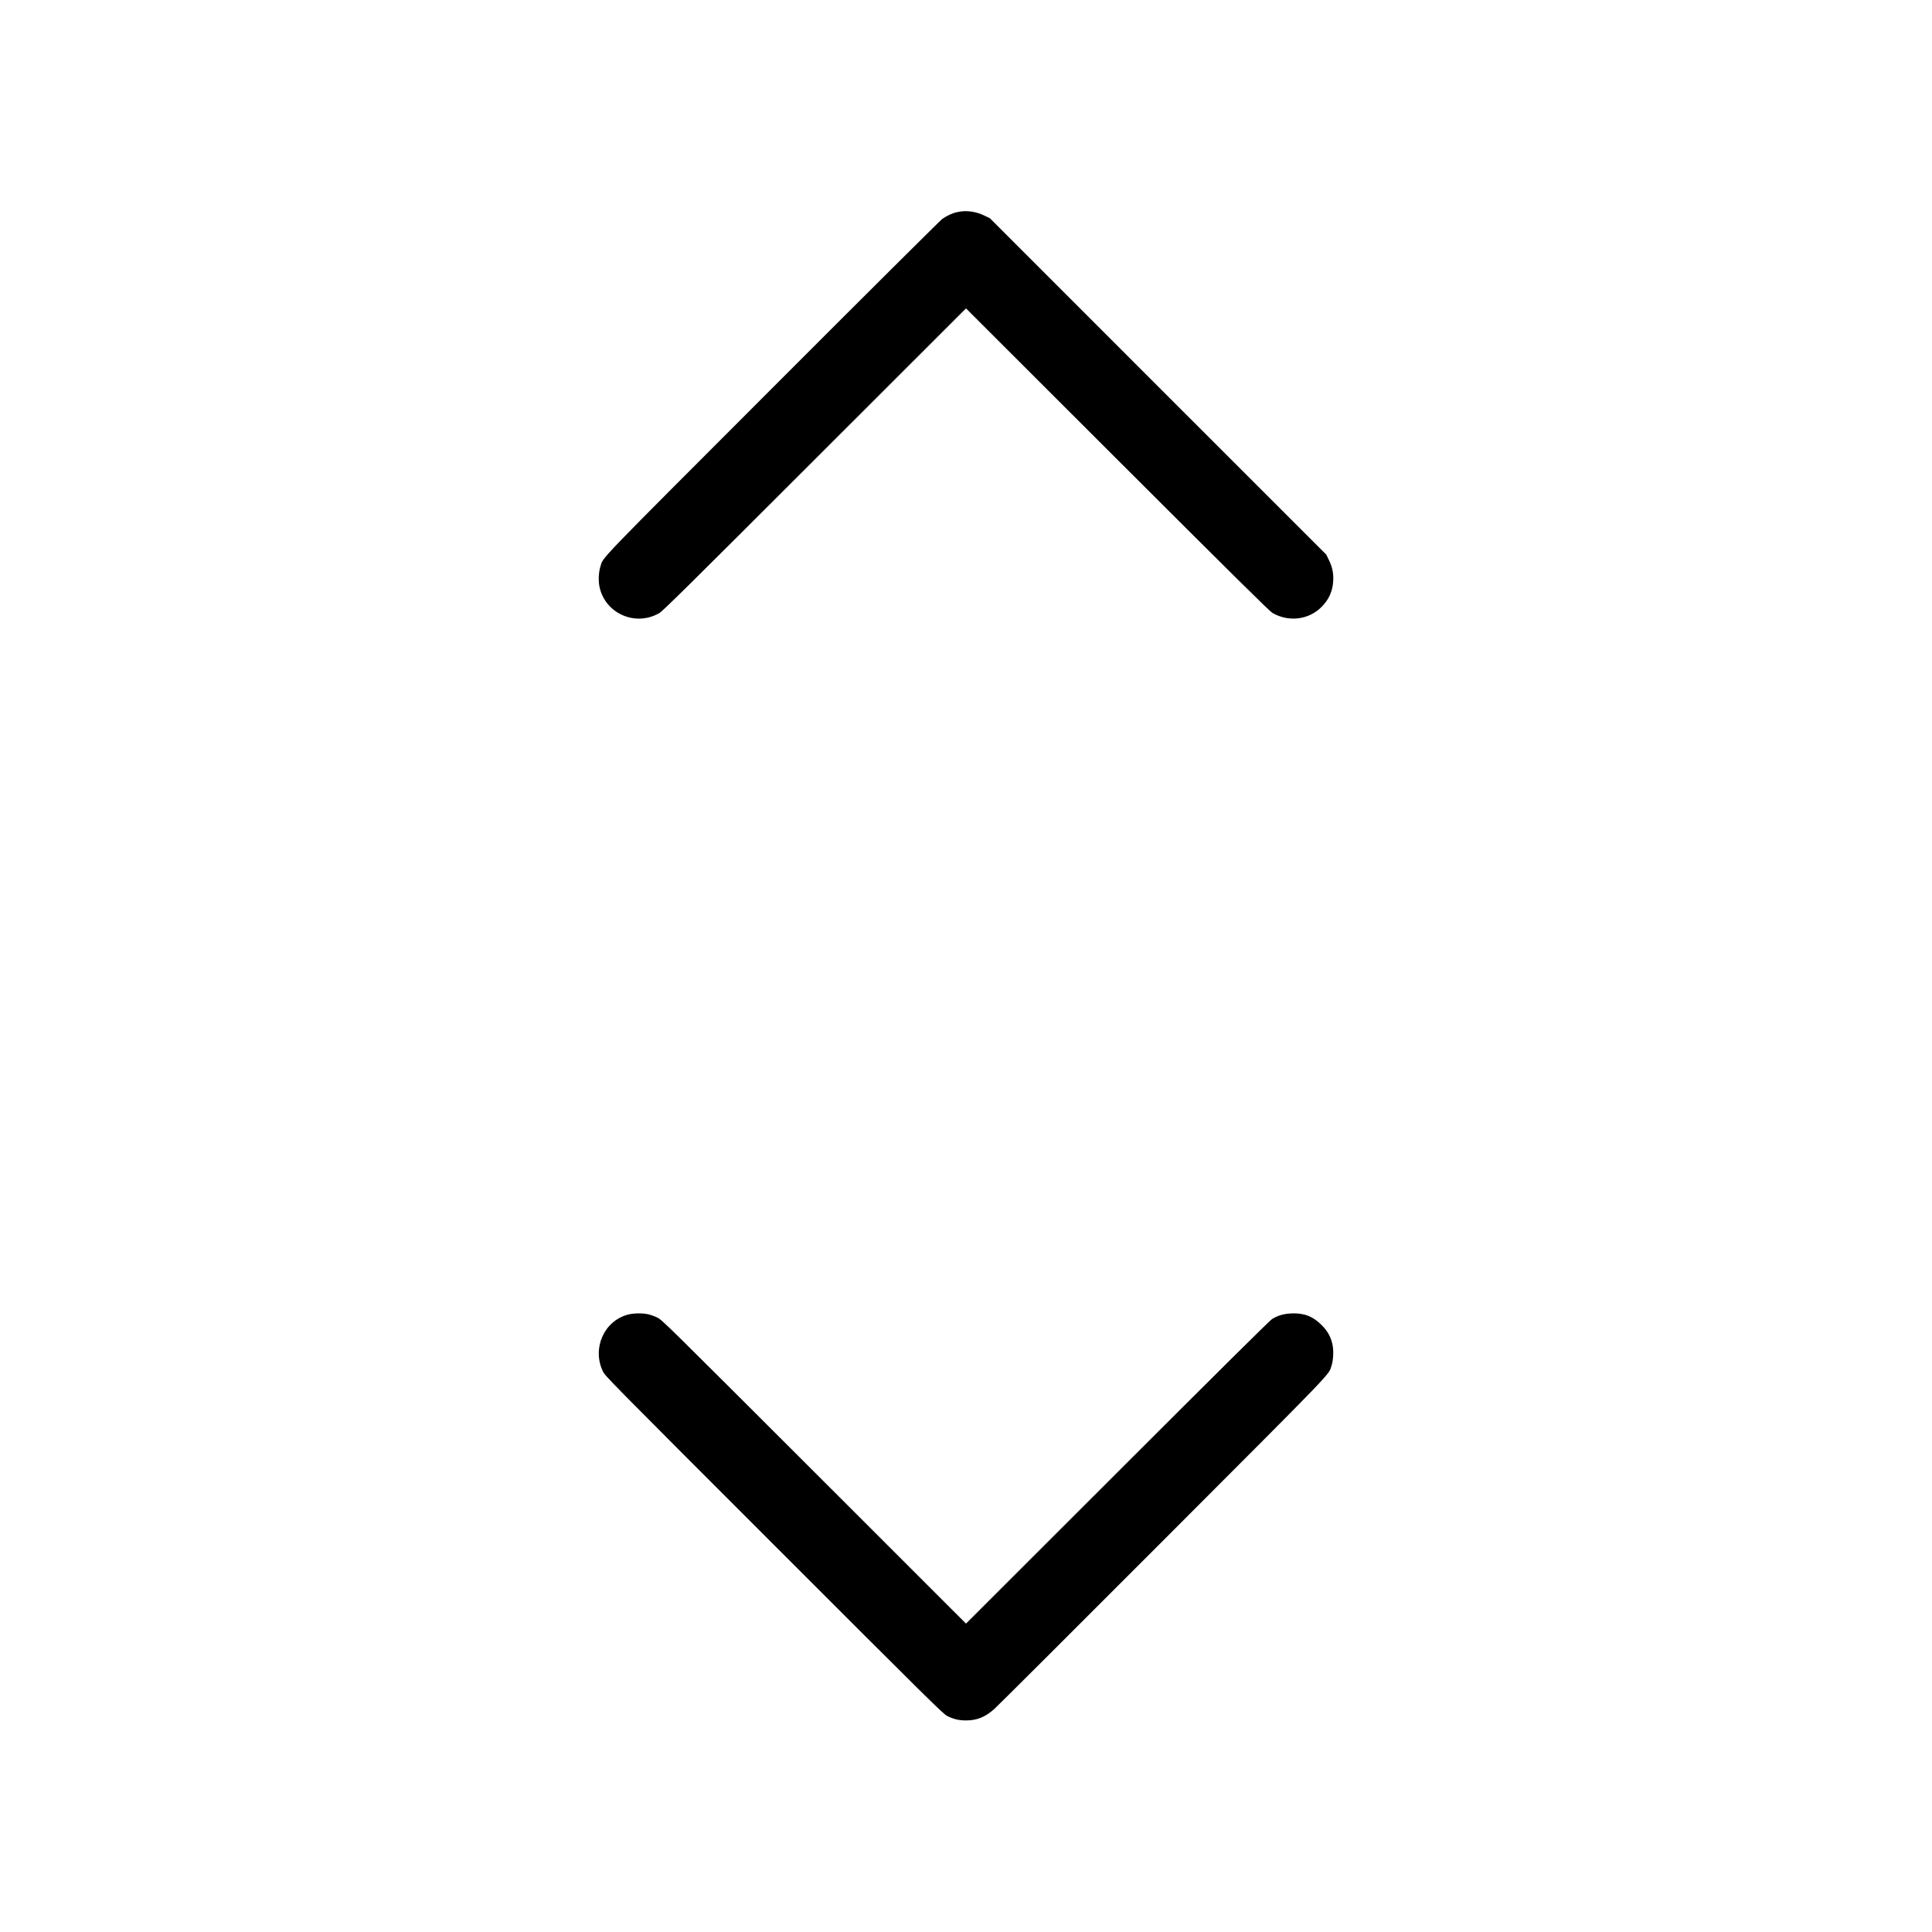
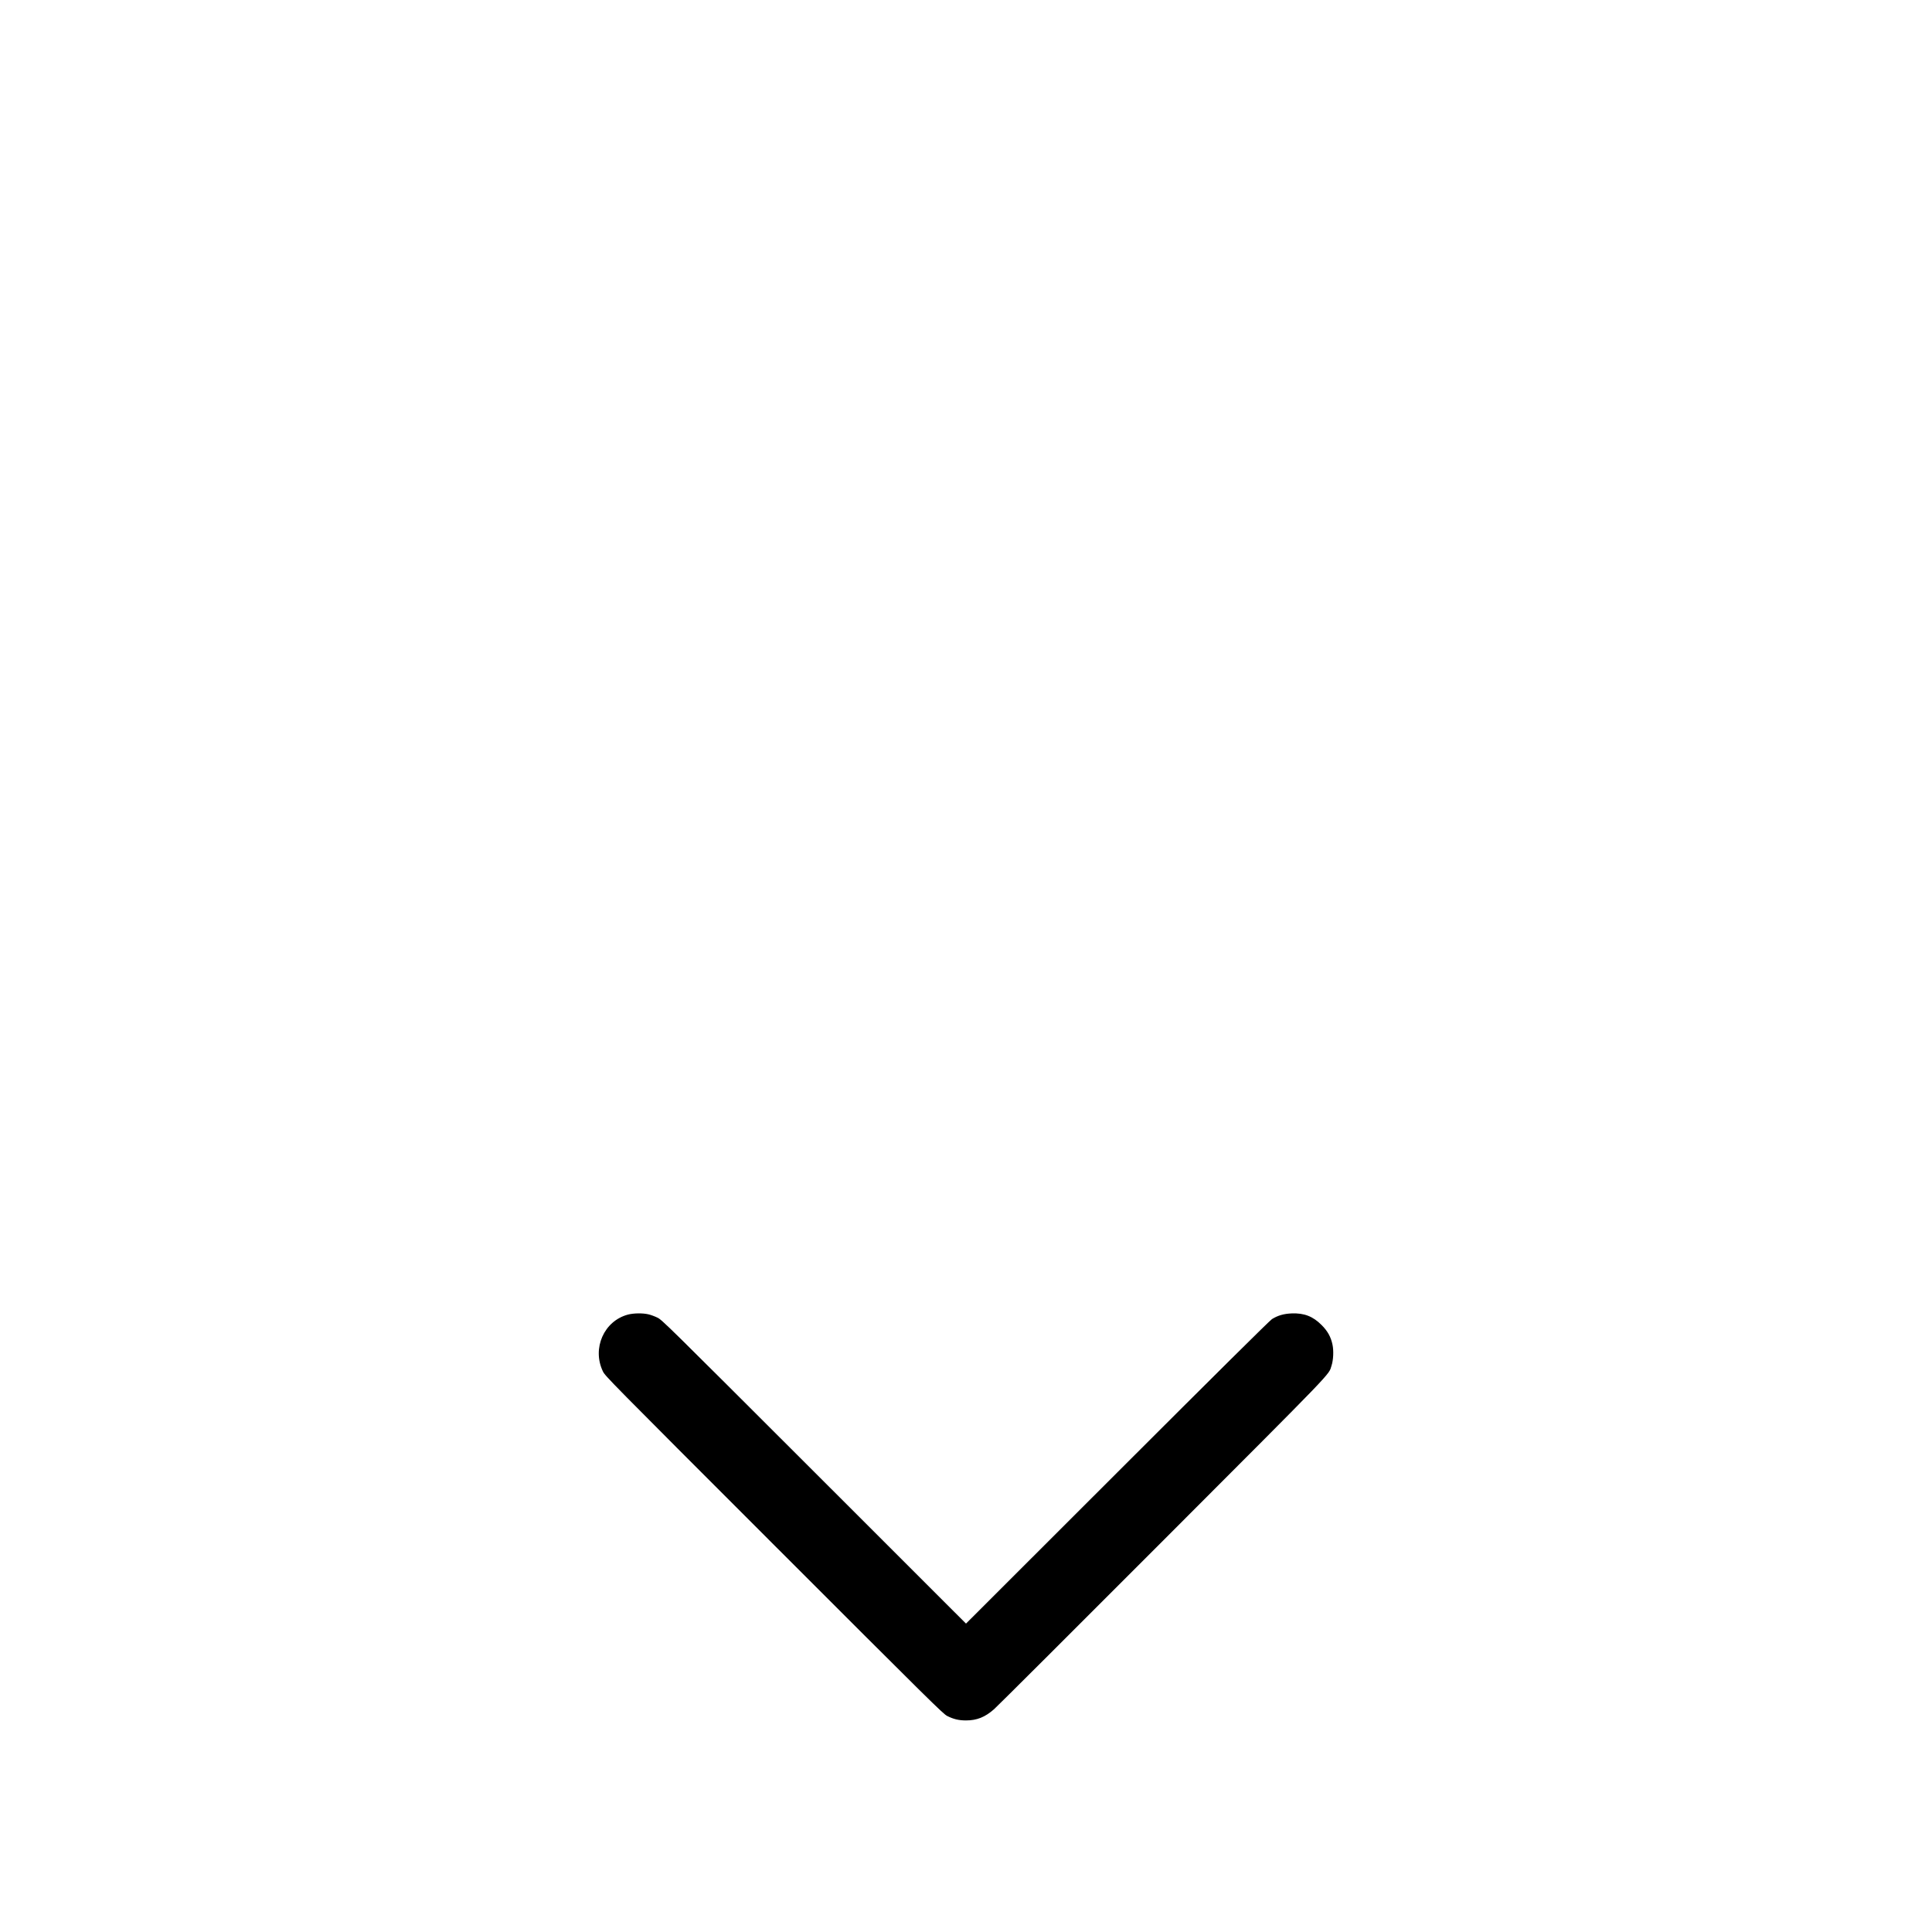
<svg xmlns="http://www.w3.org/2000/svg" version="1.0" width="20pt" height="20pt" viewBox="0 0 1474 3029" preserveAspectRatio="xMidYMid meet">
  <g transform="translate(0,3029) scale(0.1,-0.1)" fill="#000000" stroke="none">
-     <path d="M7235 26965 c-81 -17 -165 -56 -239 -109 -33 -25 -1231 -1216 -2661 -2648 -2799 -2802 -2648 -2644 -2696 -2798 -29 -91 -35 -226 -15 -320 88 -419 562 -628 936 -413 55 31 443 414 2437 2407 l2373 2371 2372 -2370 c1802 -1800 2387 -2378 2430 -2403 254 -149 571 -111 772 92 115 115 174 246 183 407 7 121 -13 218 -69 332 l-40 82 -2637 2636 -2636 2637 -85 41 c-138 67 -286 87 -425 56z" />
    <path d="M2071 9680 c-376 -99 -567 -529 -394 -890 36 -74 76 -115 2682 -2721 2478 -2478 2650 -2648 2716 -2682 99 -50 182 -70 295 -70 171 0 298 51 440 176 47 41 1235 1226 2640 2633 2749 2753 2602 2600 2651 2754 29 89 35 234 15 328 -25 121 -76 213 -170 307 -136 137 -274 191 -471 183 -124 -5 -216 -32 -308 -89 -34 -21 -888 -868 -2424 -2403 l-2373 -2371 -2382 2381 c-2340 2338 -2384 2382 -2458 2417 -41 20 -104 43 -140 51 -90 21 -228 19 -319 -4z" />
  </g>
</svg>